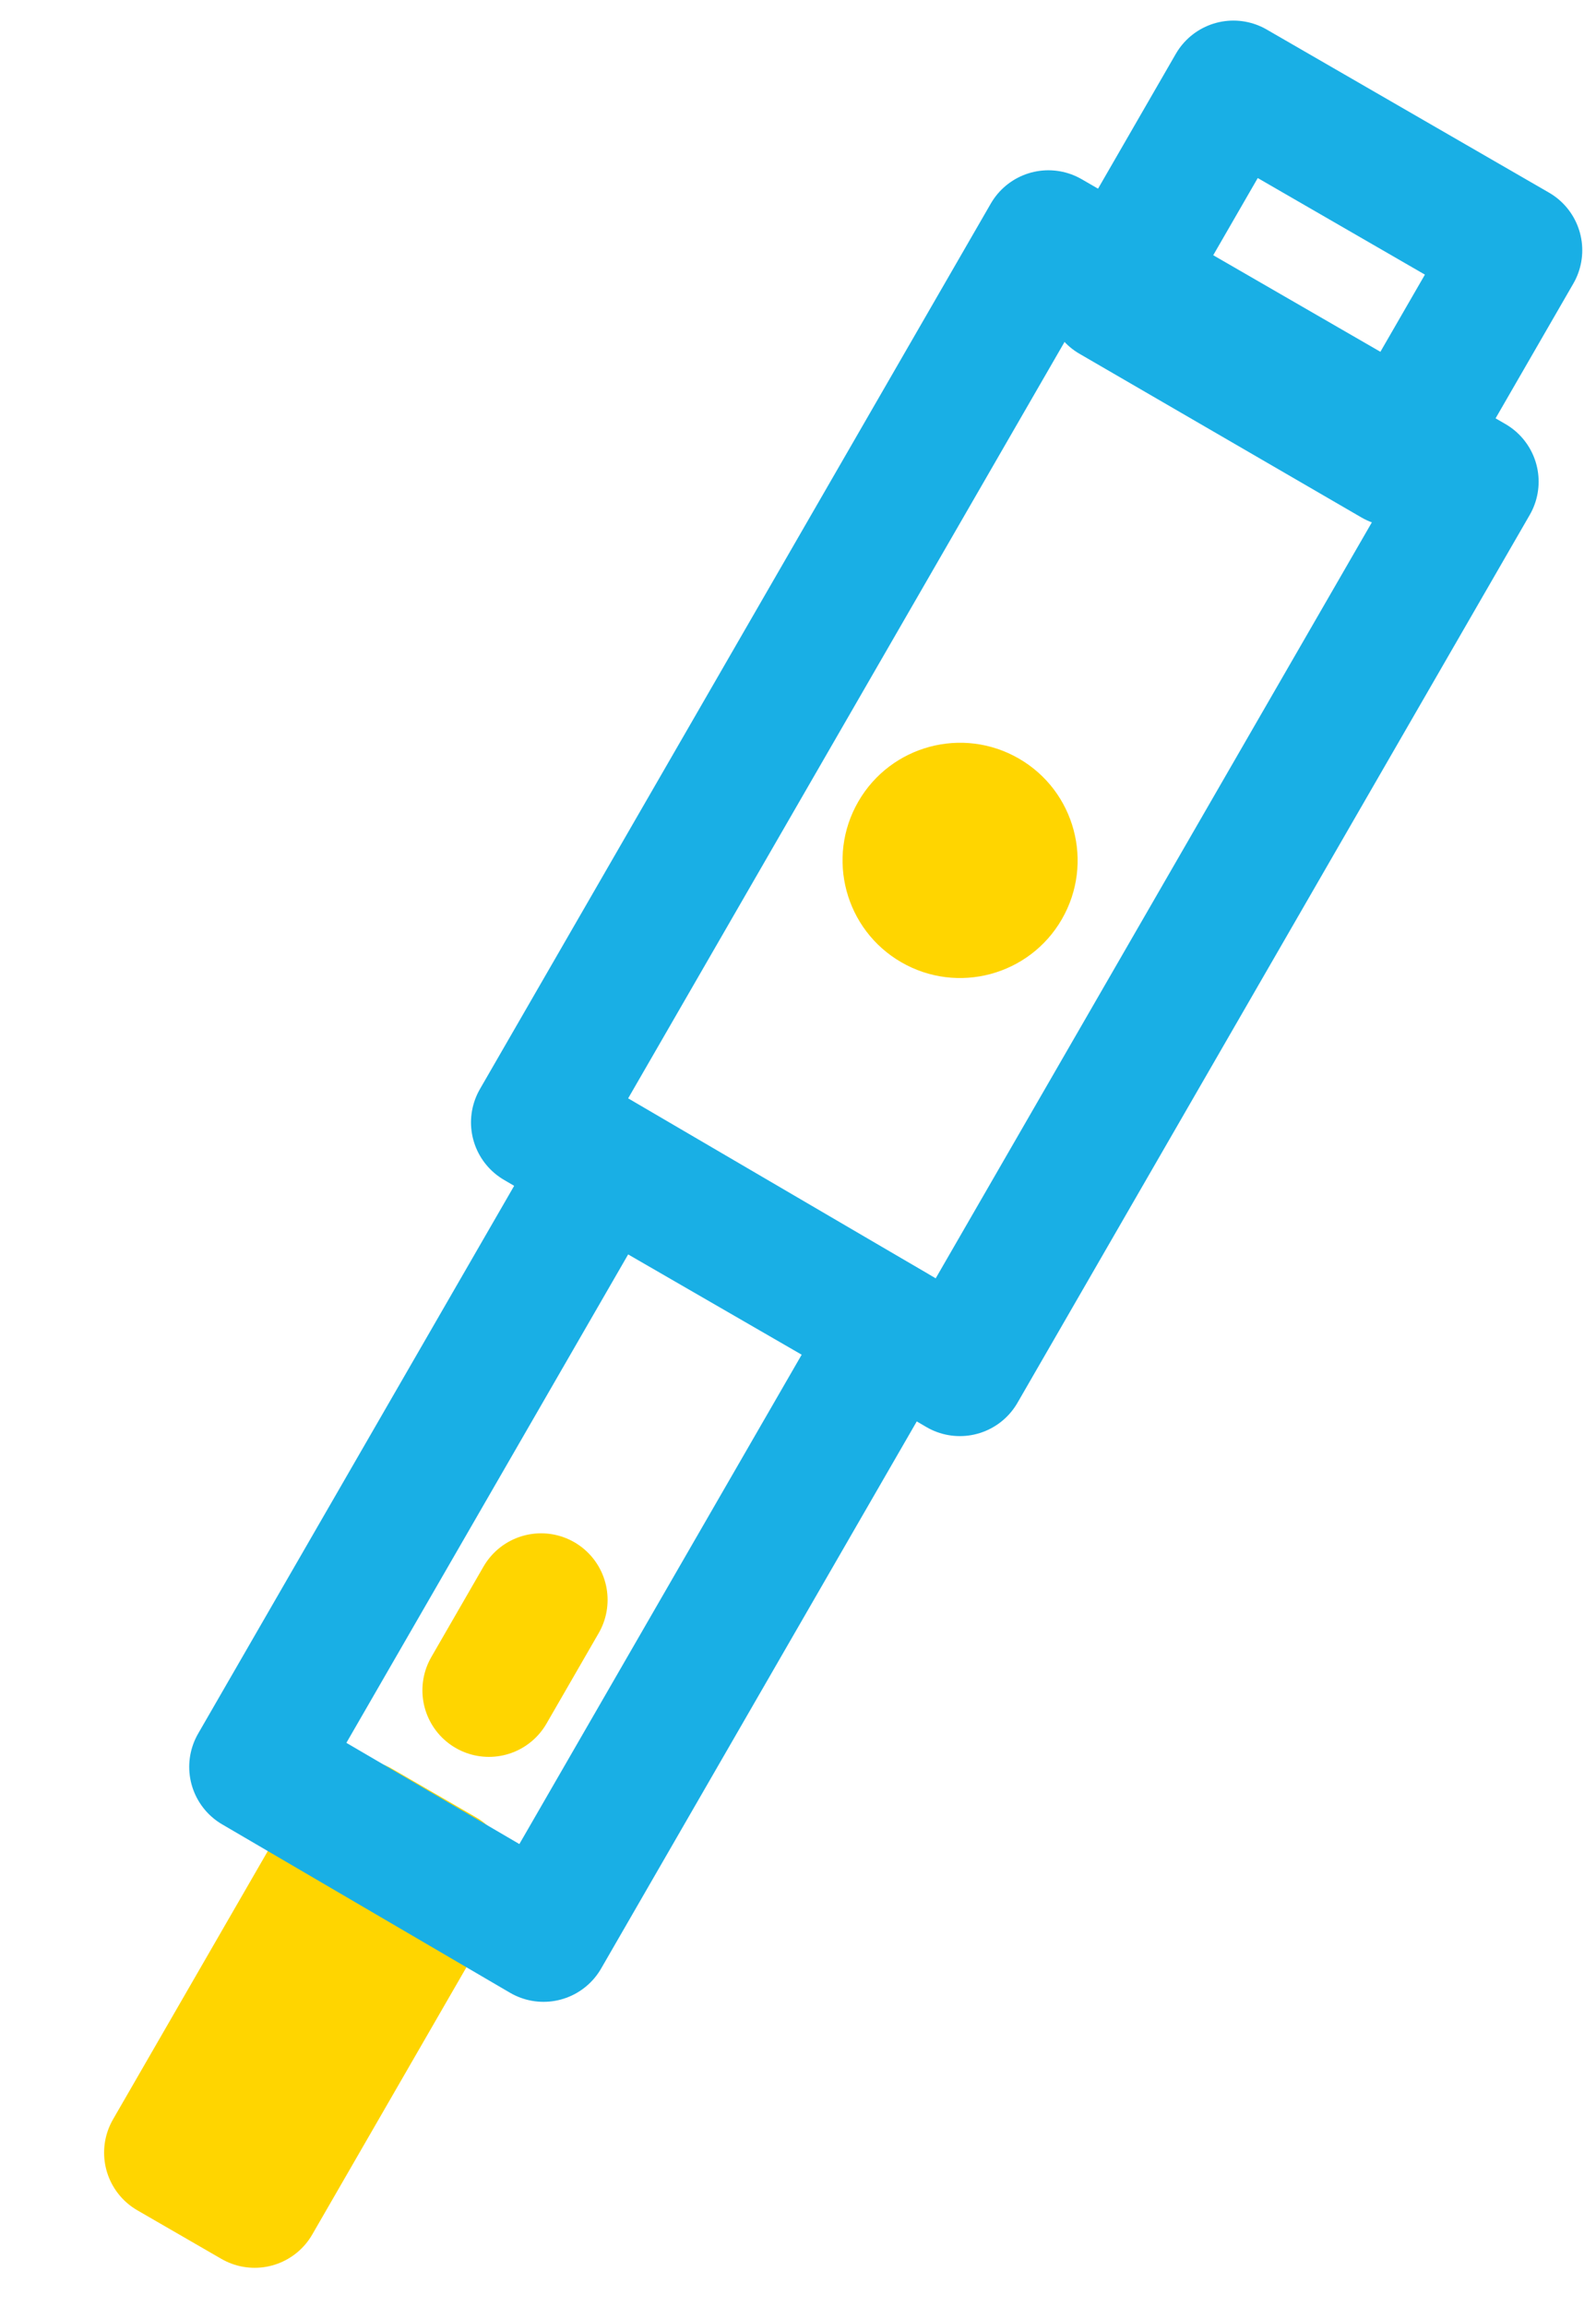
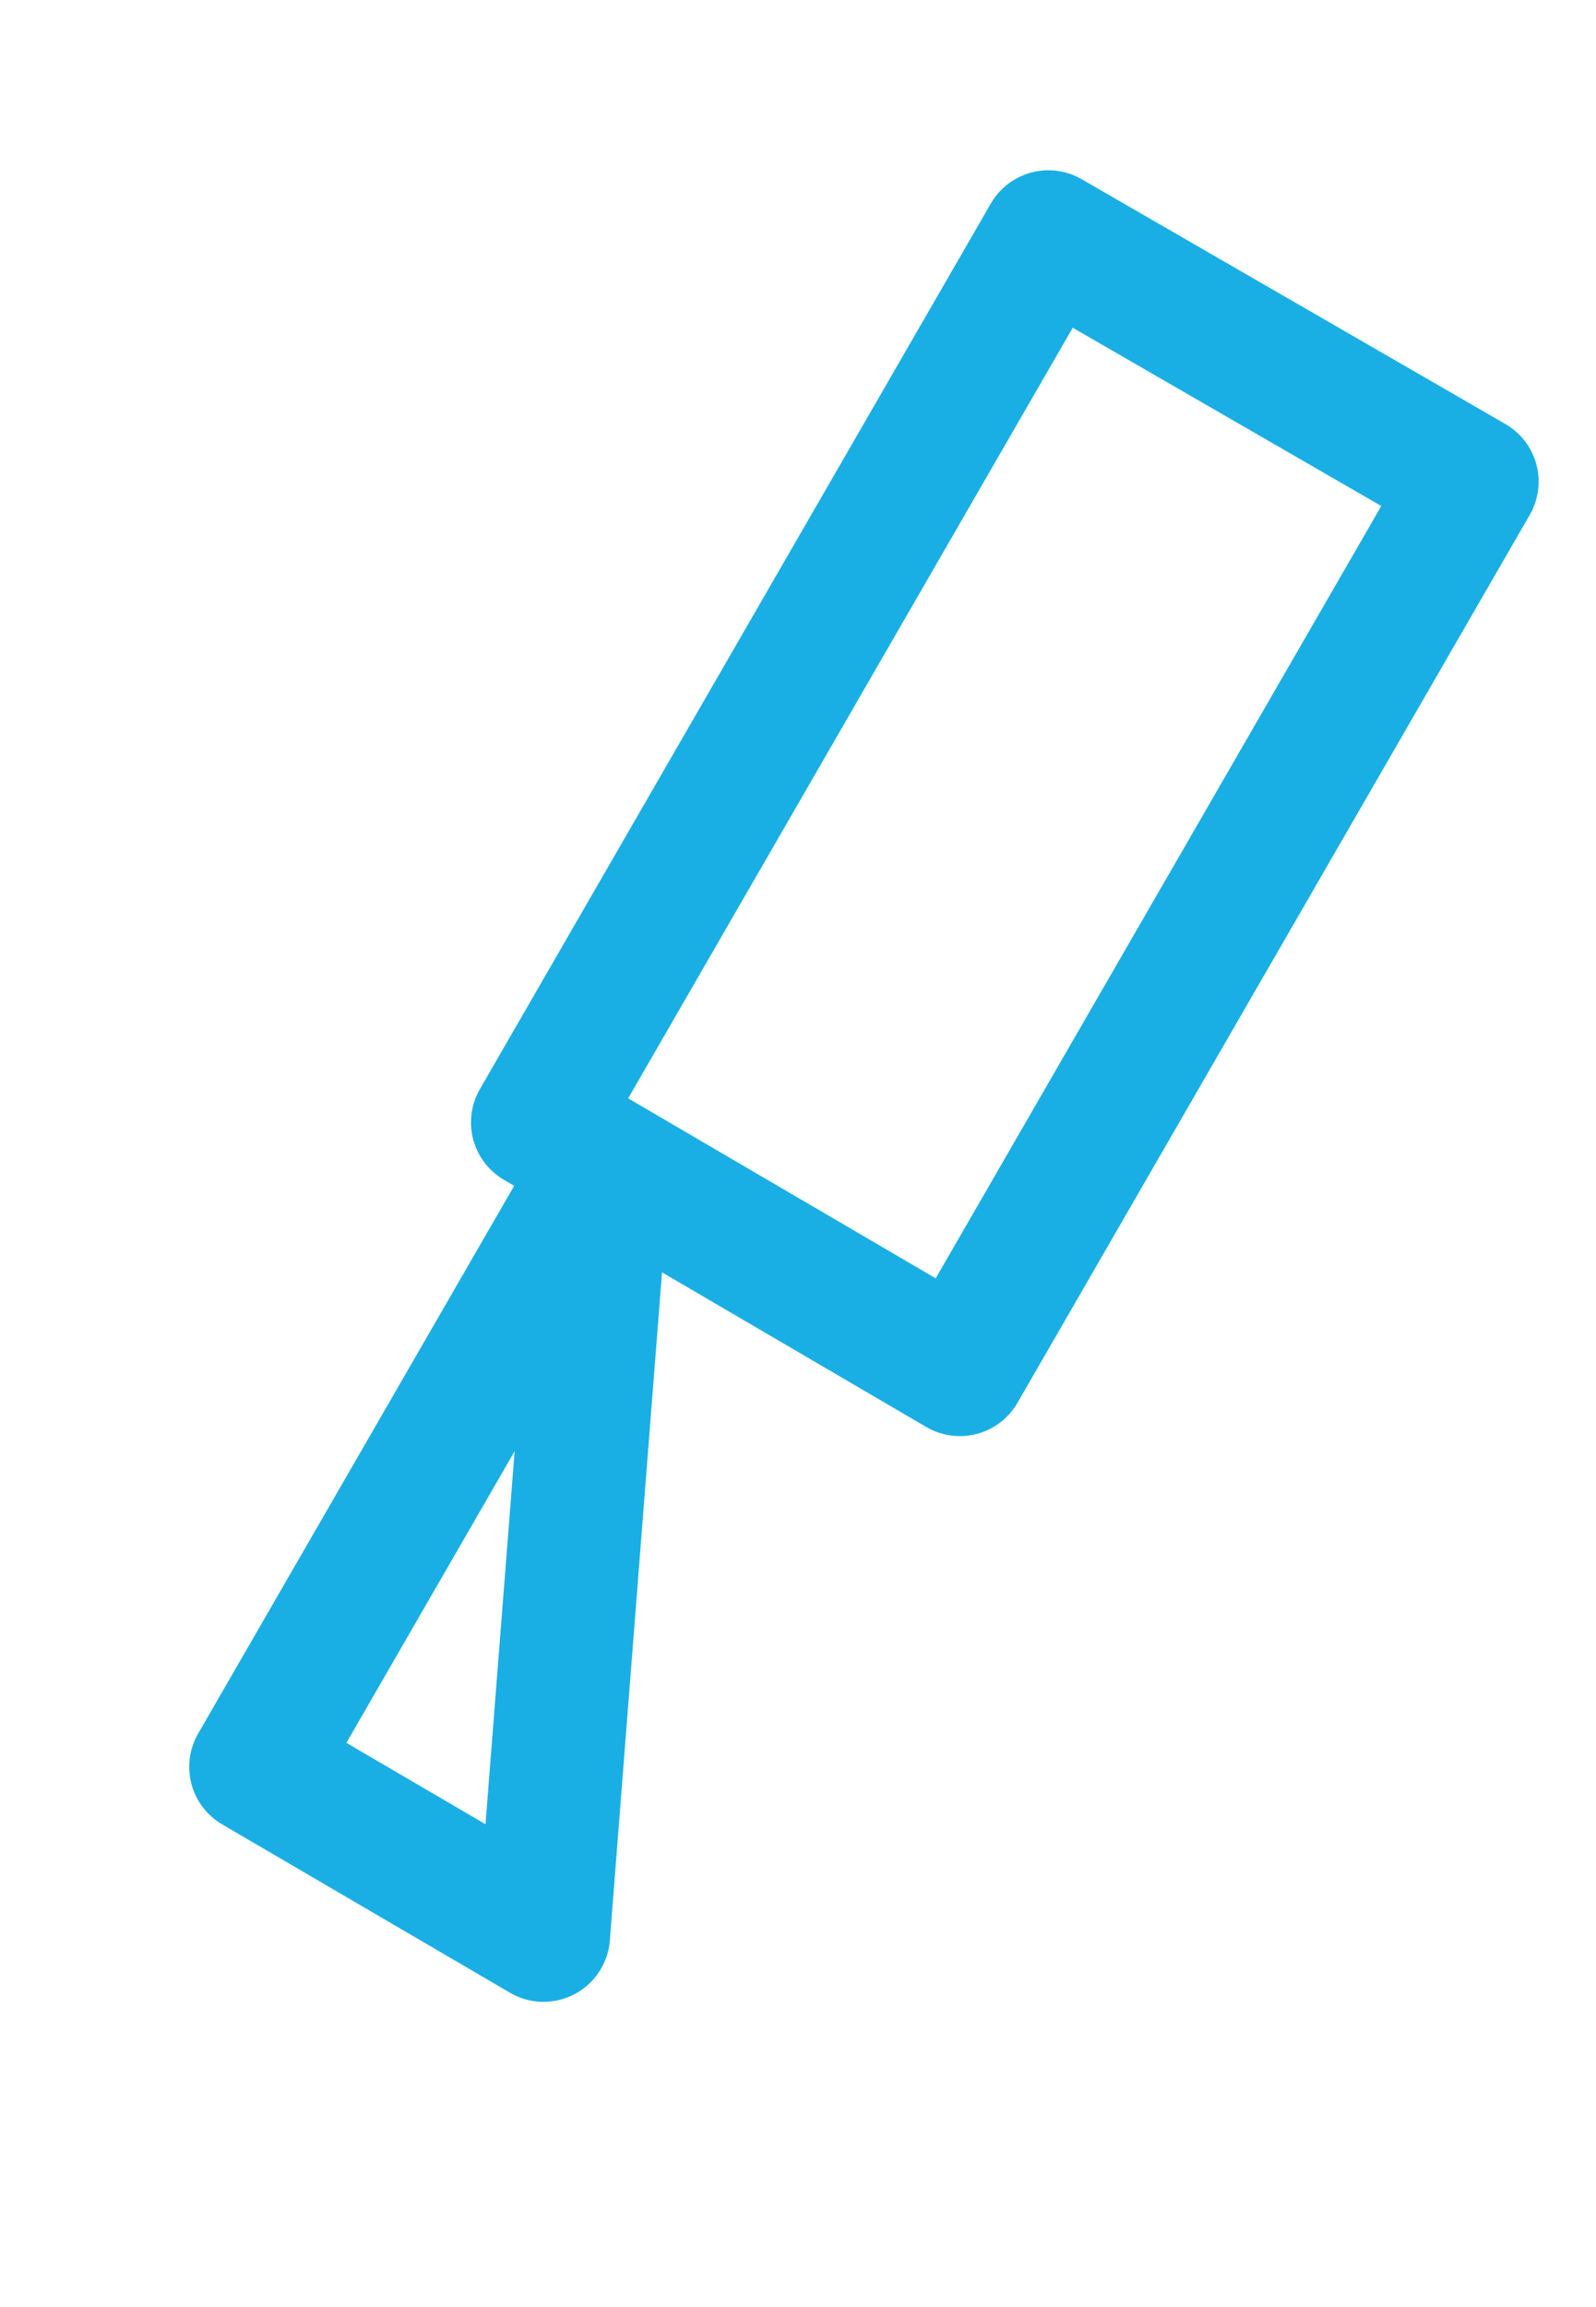
<svg xmlns="http://www.w3.org/2000/svg" width="36" height="52" viewBox="0 0 36 52" fill="none">
-   <path fill-rule="evenodd" clip-rule="evenodd" d="M8.093 41.167L9.989 42.262L5.744 49.615L3.848 48.52L8.093 41.167Z" stroke="#FFD500" stroke-width="3" stroke-linecap="round" stroke-linejoin="round" />
-   <path d="M12.205 36.06L11.028 38.099" stroke="#FFD500" stroke-width="3" stroke-linecap="round" stroke-linejoin="round" />
-   <path fill-rule="evenodd" clip-rule="evenodd" d="M13.62 26.225L20.132 29.985L12.26 43.62L5.768 39.825L13.62 26.225Z" stroke="#19AFE5" stroke-width="3" stroke-linecap="round" stroke-linejoin="round" />
-   <path fill-rule="evenodd" clip-rule="evenodd" d="M27.821 1.964L34.19 5.641L31.462 10.366L25.101 6.676L27.821 1.964Z" stroke="#19AFE5" stroke-width="3" stroke-linecap="round" stroke-linejoin="round" />
+   <path fill-rule="evenodd" clip-rule="evenodd" d="M13.62 26.225L12.26 43.62L5.768 39.825L13.62 26.225Z" stroke="#19AFE5" stroke-width="3" stroke-linecap="round" stroke-linejoin="round" />
  <path fill-rule="evenodd" clip-rule="evenodd" d="M23.648 5.338L33.206 10.856L21.651 30.869L12.124 25.298L23.648 5.338Z" stroke="#19AFE5" stroke-width="3" stroke-linecap="round" stroke-linejoin="round" />
-   <circle cx="21.656" cy="19.393" r="2.651" transform="rotate(-150 21.656 19.393)" fill="#FFD500" />
</svg>